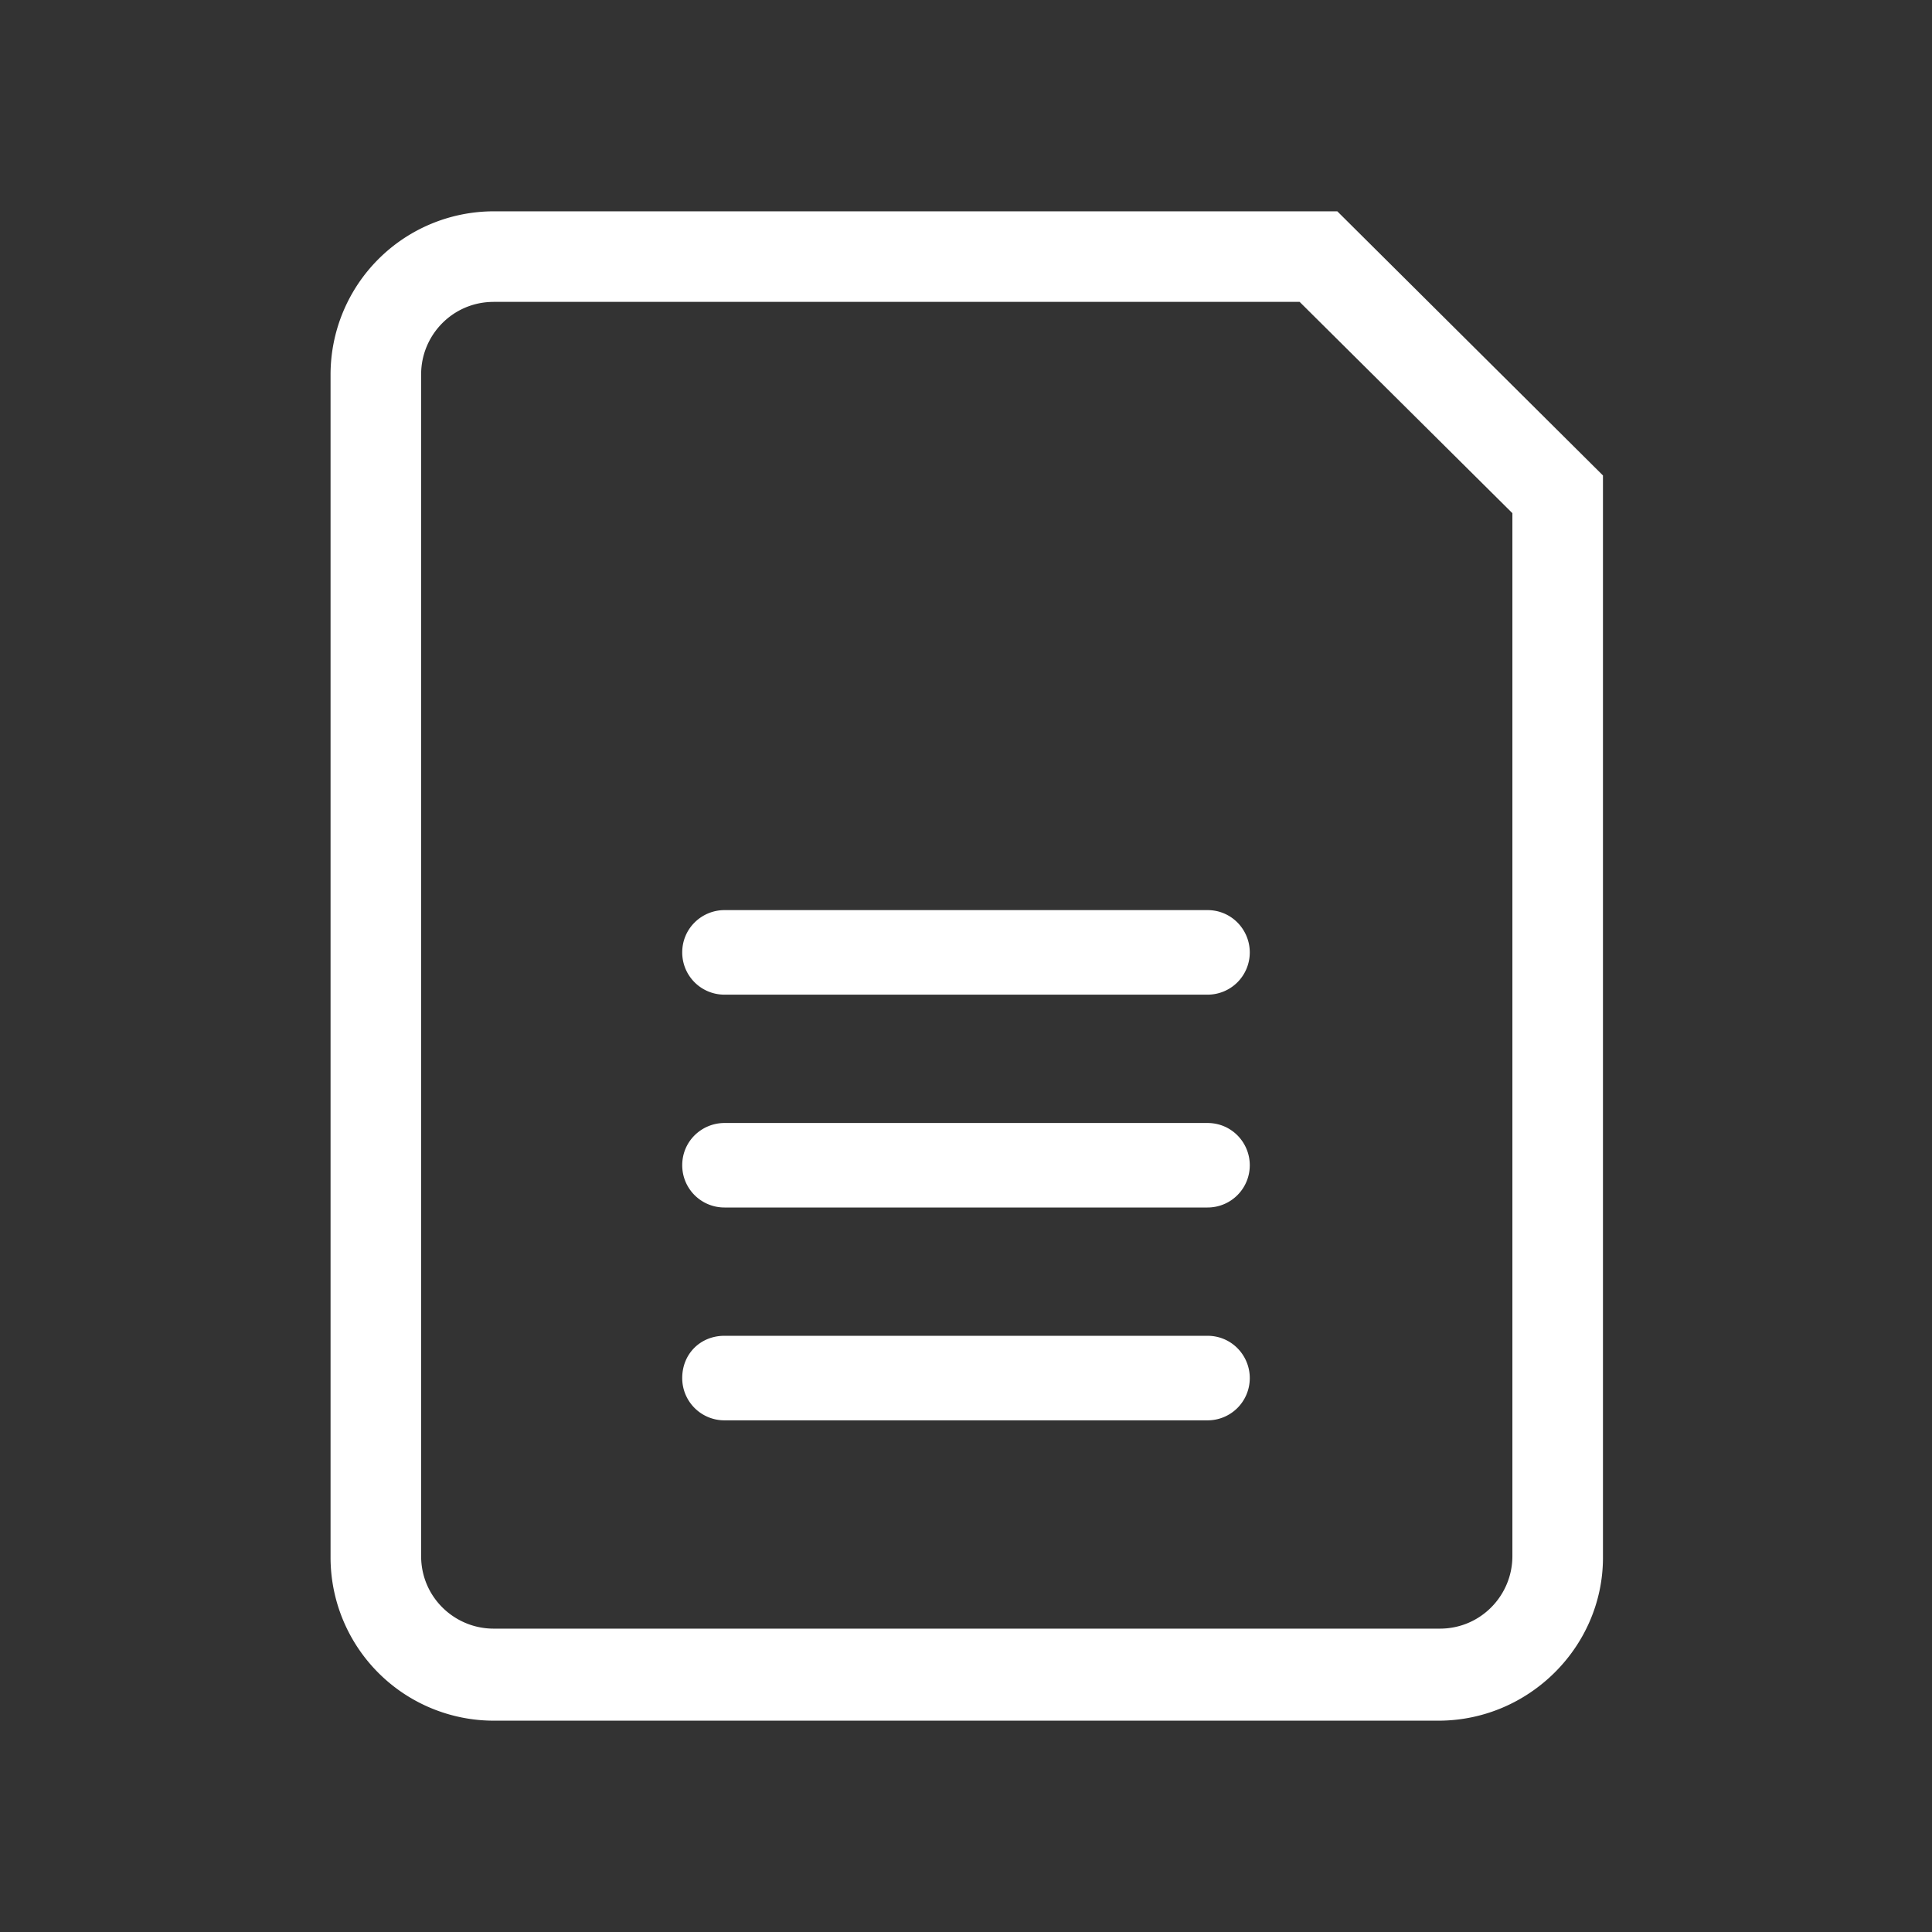
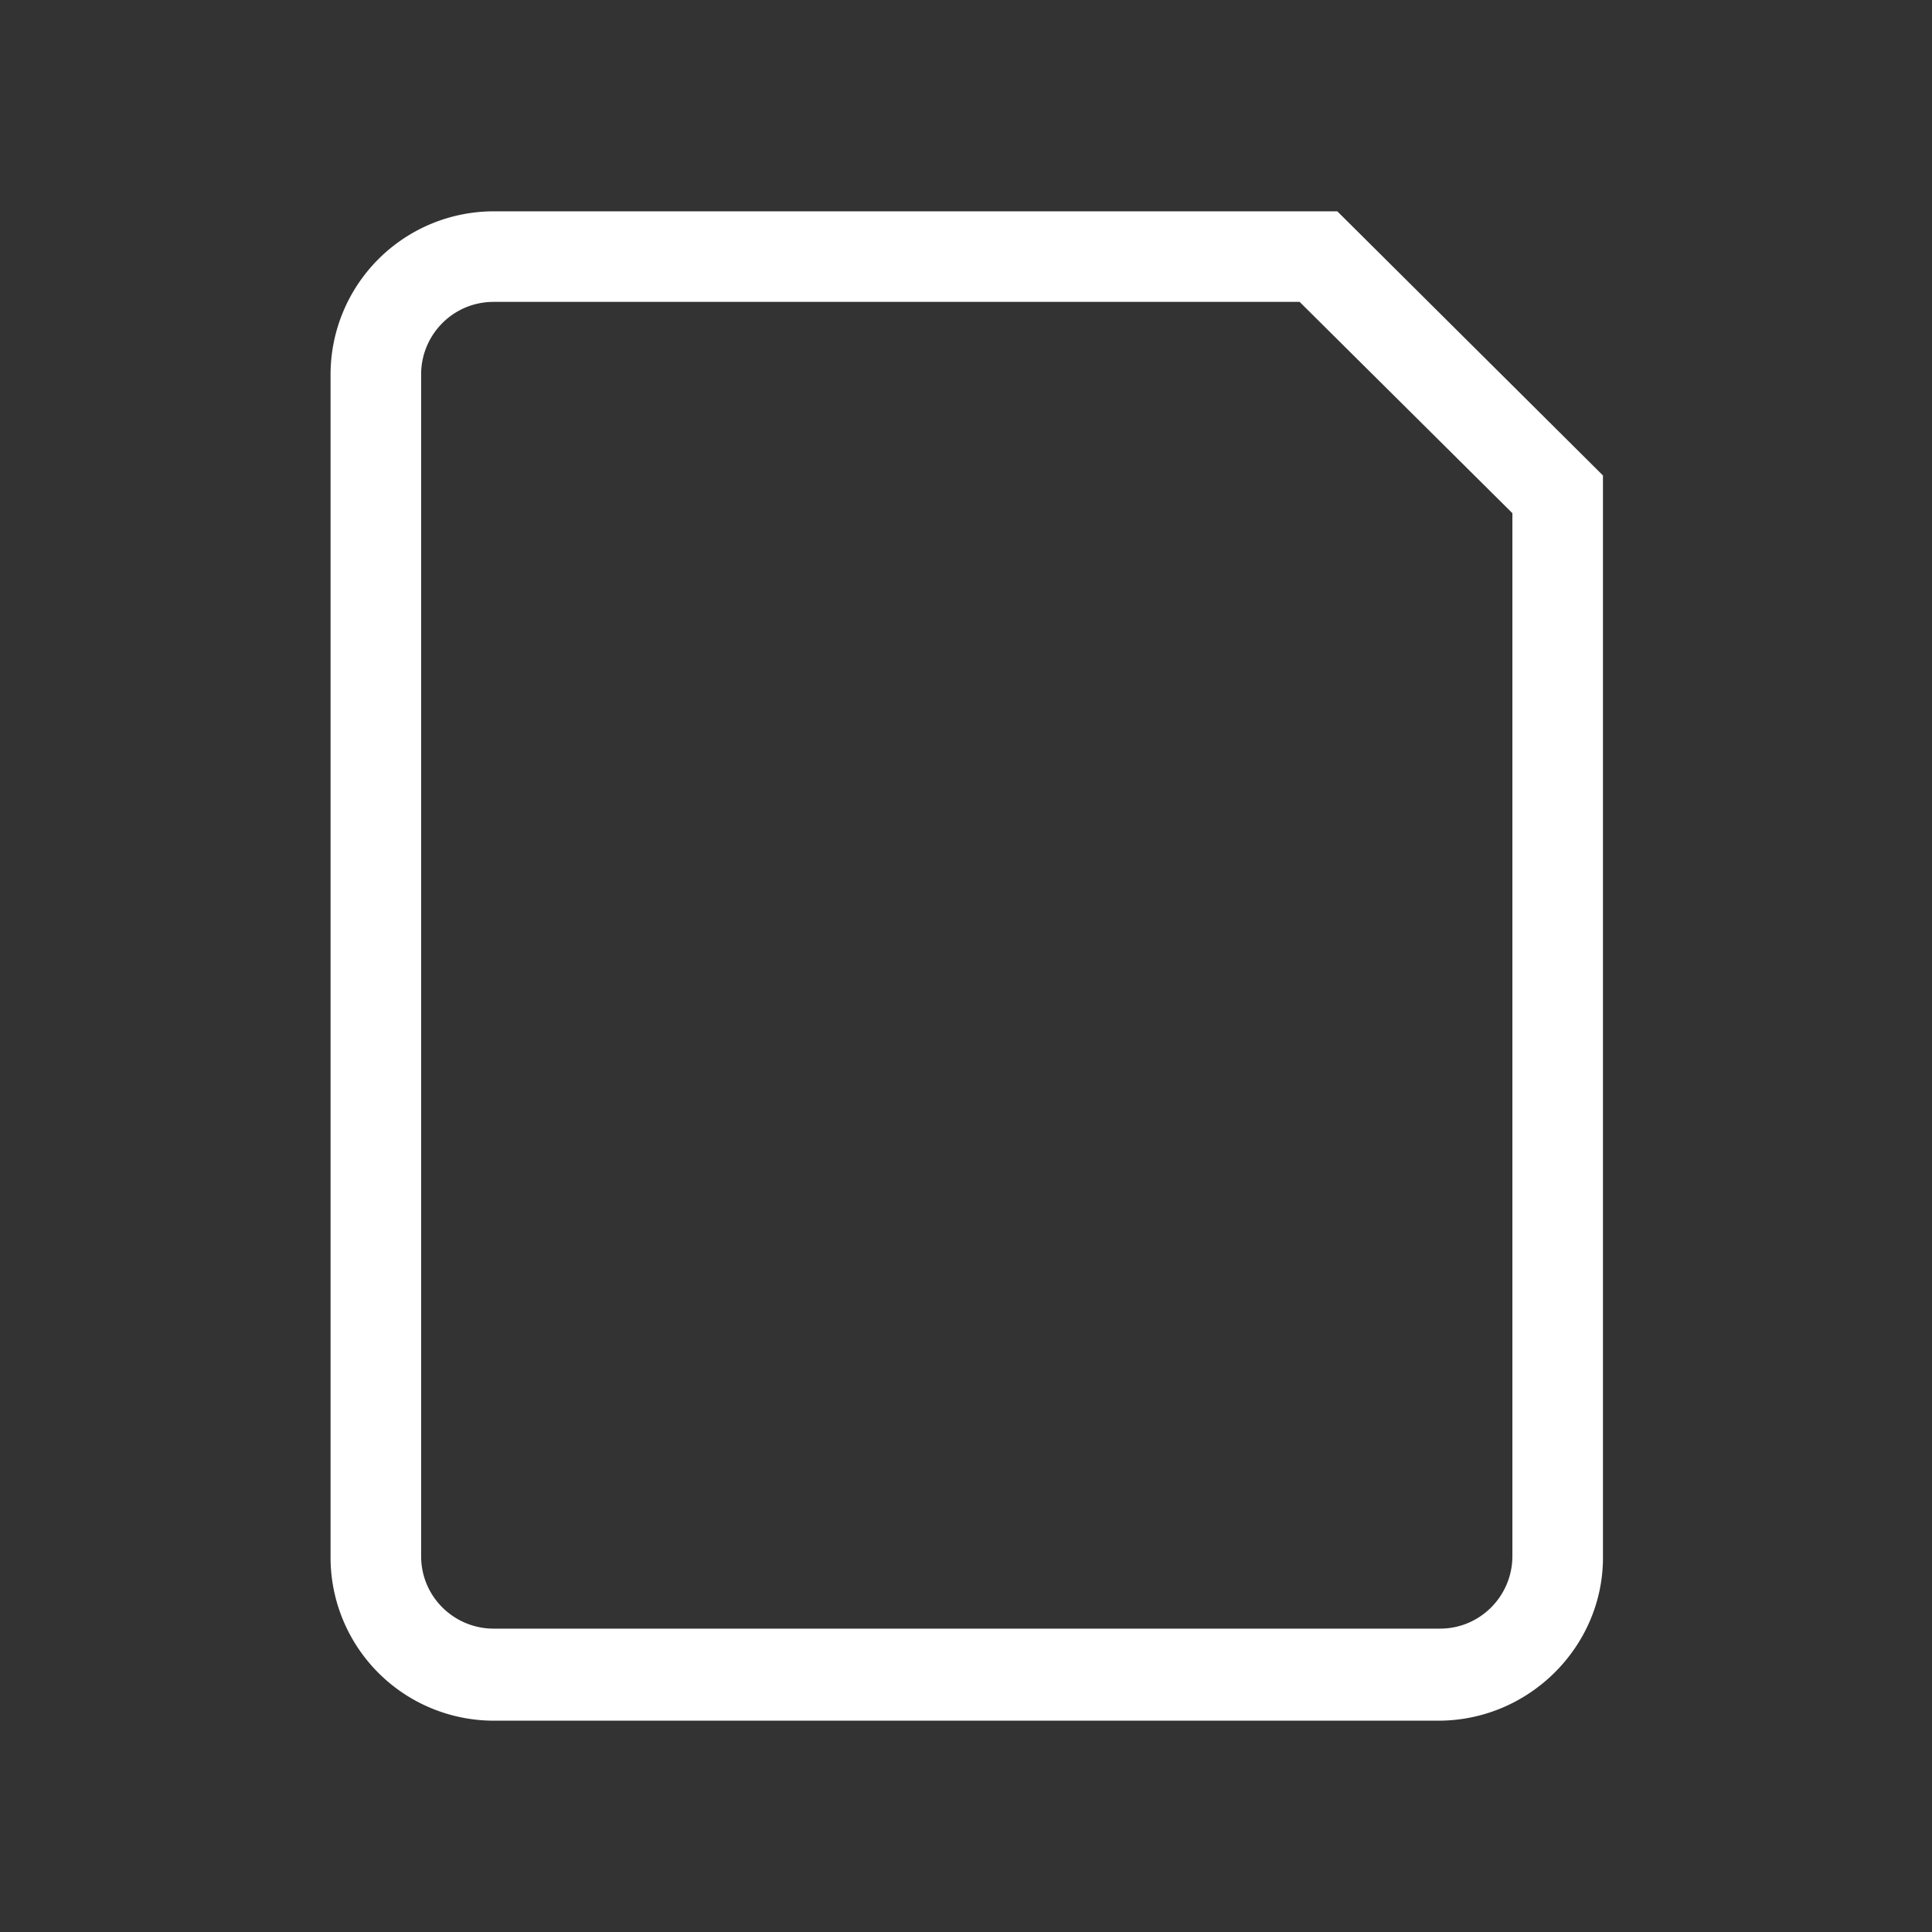
<svg xmlns="http://www.w3.org/2000/svg" t="1678793999909" class="icon" viewBox="0 0 1024 1024" version="1.1" p-id="119810" width="200" height="200">
  <rect x="0" y="0" width="1024" height="1024" fill="#333333" stroke="none" />
  <path d="M762.392 911.994H261.608a86.552 86.552 0 0 1-86.406-86.406V198.388a86.552 86.552 0 0 1 86.406-86.382h447.195l140.8 139.995v573.586c0 47.202-39.205 86.406-87.211 86.406zM261.608 160.012c-21.602 0-38.4 17.579-38.4 38.376V824.808c0 21.602 17.603 38.4 38.4 38.4h501.589c21.602 0 38.4-17.603 38.4-38.4V271.994l-112.786-112.006H261.608z" fill="#fff" p-id="119811" />
-   <path d="M640 640h-256a22.357 22.357 0 0 1-22.406-22.406c0-12.8 10.411-22.382 22.406-22.382h256c12.8 0 22.406 10.386 22.406 22.382a22.357 22.357 0 0 1-22.406 22.406z m0-112.811h-256a22.357 22.357 0 0 1-22.406-22.382c0-12.8 10.411-22.43 22.406-22.43h256c12.8 0 22.406 10.411 22.406 22.43a22.357 22.357 0 0 1-22.406 22.382z m-256 180.809h256c12.8 0 22.406 10.411 22.406 22.406a22.357 22.357 0 0 1-22.406 22.406h-256a22.357 22.357 0 0 1-22.406-22.43c0-12.776 9.606-22.382 22.406-22.382z" fill="#fff" p-id="119812" />
</svg>